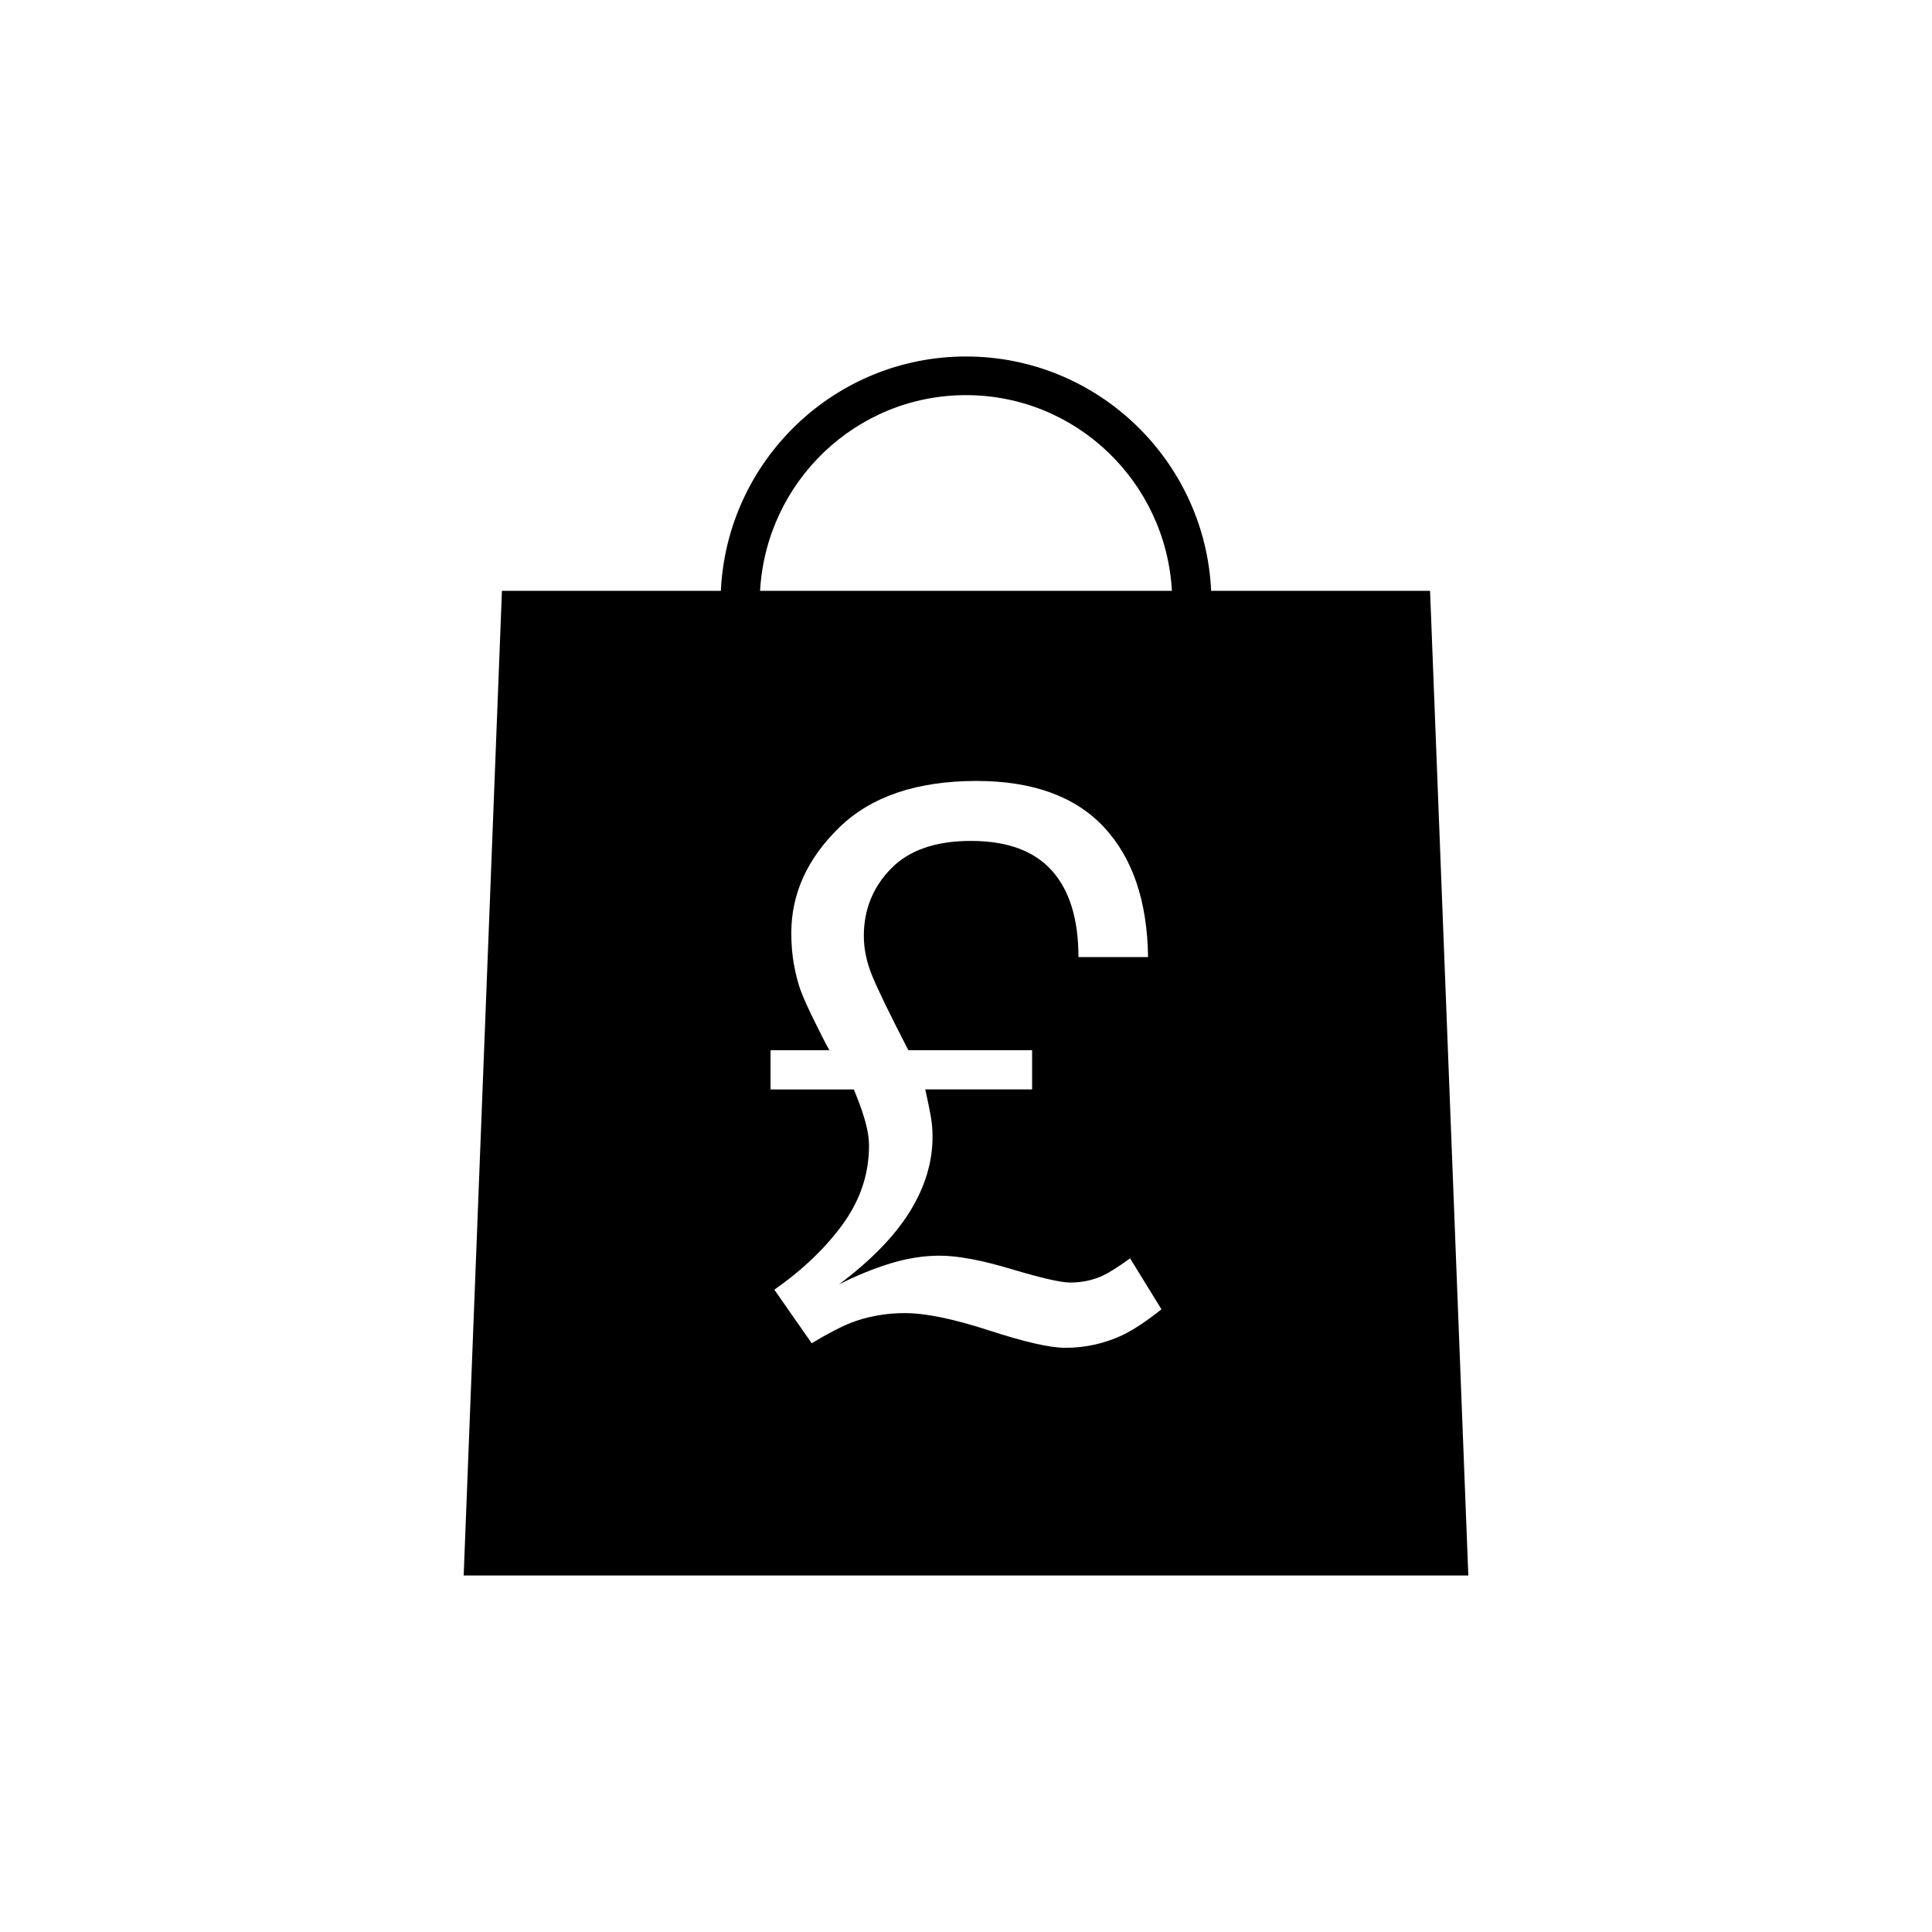
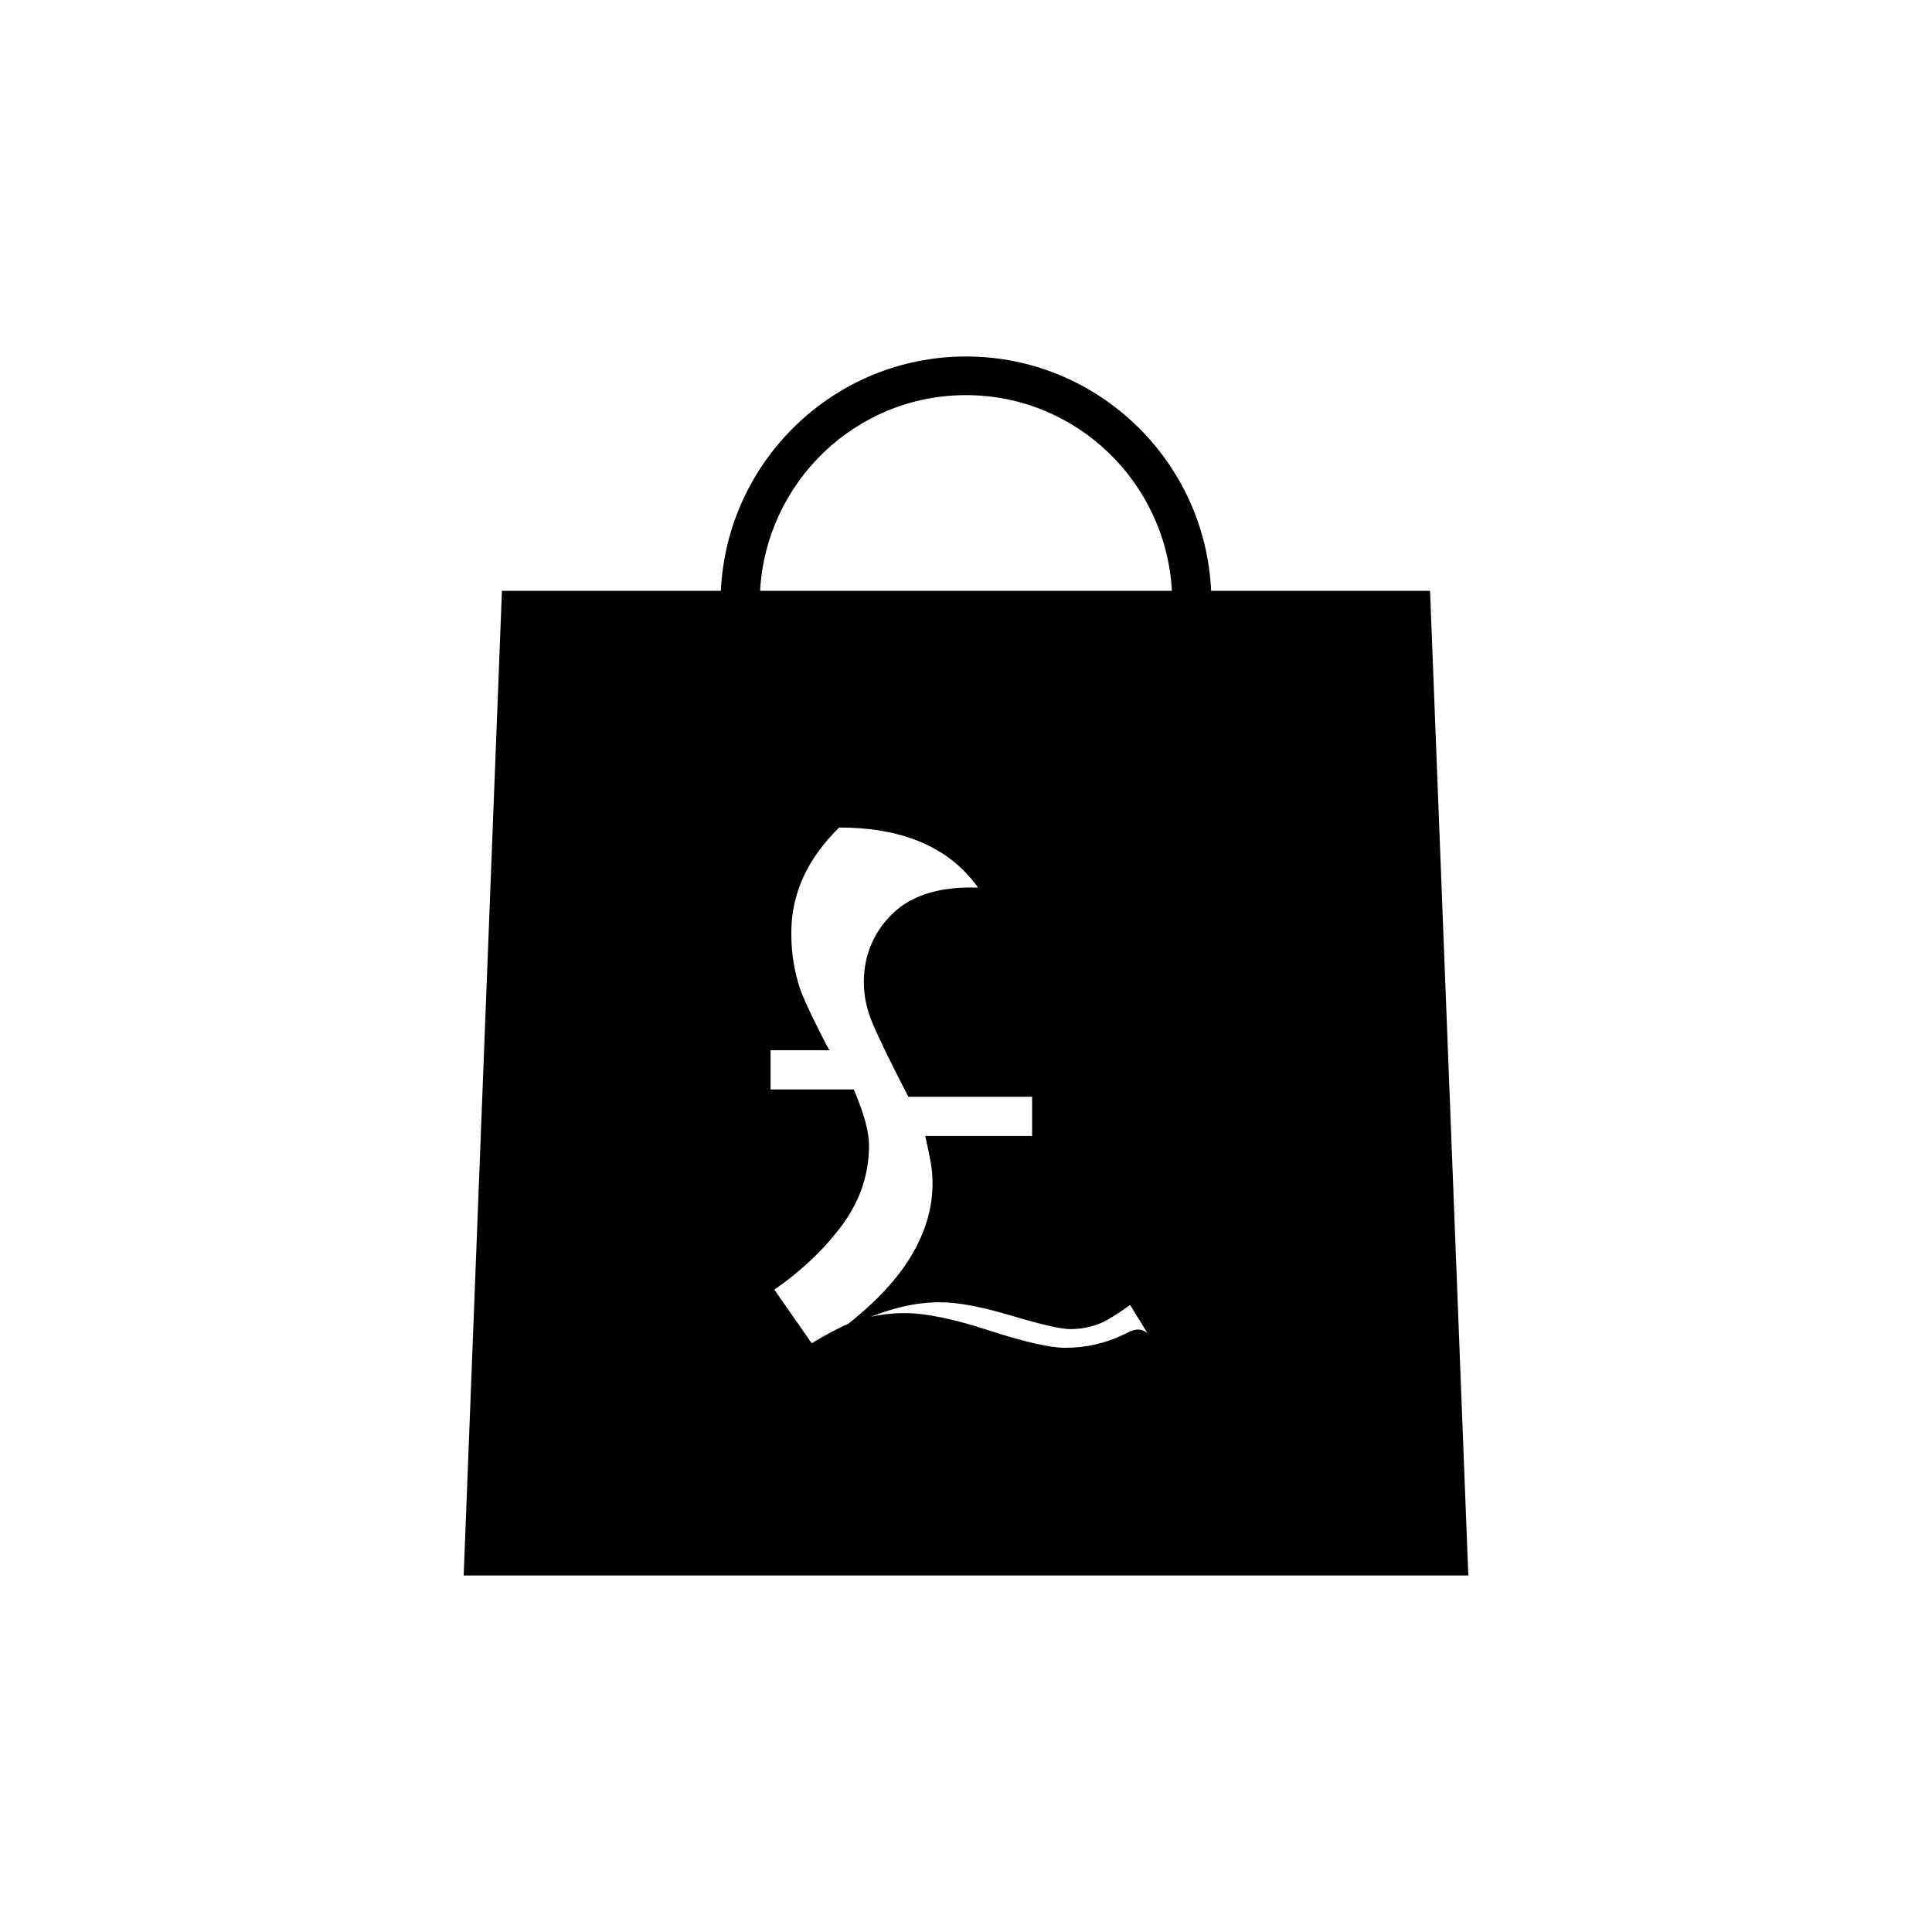
<svg xmlns="http://www.w3.org/2000/svg" version="1.1" id="Layer_1" x="0px" y="0px" width="50px" height="50px" viewBox="0 0 50 50" enable-background="new 0 0 50 50" xml:space="preserve">
-   <path d="M12,40.773h26l-0.99-25.482h-5.666c-0.154-3.37-2.937-6.065-6.344-6.065s-6.188,2.696-6.344,6.065H12.99L12,40.773z   M29.08,34.539c-0.477,0.228-0.979,0.342-1.514,0.342c-0.39,0-1.045-0.149-1.967-0.449c-0.92-0.299-1.646-0.449-2.182-0.449  c-0.495,0-0.963,0.084-1.404,0.254c-0.261,0.104-0.597,0.279-1.006,0.526l-0.967-1.386c0.734-0.515,1.328-1.082,1.777-1.703  s0.673-1.297,0.673-2.025c0-0.208-0.042-0.451-0.128-0.732c-0.051-0.176-0.139-0.416-0.264-0.722h-2.156V27.18h1.533  c0,0.033-0.109-0.172-0.326-0.61c-0.221-0.438-0.364-0.76-0.437-0.961c-0.065-0.188-0.122-0.408-0.167-0.659  c-0.045-0.25-0.066-0.519-0.066-0.805c0-1.015,0.414-1.924,1.24-2.729c0.825-0.803,2.01-1.205,3.551-1.205  c1.451,0,2.549,0.397,3.295,1.19c0.744,0.794,1.127,1.917,1.147,3.368H27.91c0-0.983-0.23-1.729-0.689-2.24  c-0.459-0.51-1.156-0.766-2.095-0.766c-0.909,0-1.601,0.239-2.067,0.717c-0.468,0.479-0.703,1.059-0.703,1.742  c0,0.338,0.072,0.686,0.221,1.044c0.148,0.357,0.457,0.996,0.931,1.913h3.203v1.015h-2.765c0.066,0.299,0.115,0.534,0.144,0.702  c0.029,0.169,0.044,0.345,0.044,0.528c0,0.65-0.193,1.291-0.585,1.928c-0.391,0.633-1.003,1.264-1.836,1.889  c0.449-0.229,0.892-0.408,1.328-0.543c0.435-0.133,0.862-0.201,1.278-0.201c0.468,0,1.088,0.116,1.858,0.348  c0.771,0.23,1.276,0.347,1.517,0.347c0.308,0,0.588-0.06,0.841-0.176c0.155-0.071,0.396-0.222,0.712-0.449l0.811,1.317  C29.691,34.178,29.365,34.396,29.08,34.539z M25,10.226c2.854,0,5.173,2.25,5.329,5.065H19.671  C19.827,12.476,22.146,10.226,25,10.226z" />
+   <path d="M12,40.773h26l-0.99-25.482h-5.666c-0.154-3.37-2.937-6.065-6.344-6.065s-6.188,2.696-6.344,6.065H12.99L12,40.773z   M29.08,34.539c-0.477,0.228-0.979,0.342-1.514,0.342c-0.39,0-1.045-0.149-1.967-0.449c-0.92-0.299-1.646-0.449-2.182-0.449  c-0.495,0-0.963,0.084-1.404,0.254c-0.261,0.104-0.597,0.279-1.006,0.526l-0.967-1.386c0.734-0.515,1.328-1.082,1.777-1.703  s0.673-1.297,0.673-2.025c0-0.208-0.042-0.451-0.128-0.732c-0.051-0.176-0.139-0.416-0.264-0.722h-2.156V27.18h1.533  c0,0.033-0.109-0.172-0.326-0.61c-0.221-0.438-0.364-0.76-0.437-0.961c-0.065-0.188-0.122-0.408-0.167-0.659  c-0.045-0.25-0.066-0.519-0.066-0.805c0-1.015,0.414-1.924,1.24-2.729c1.451,0,2.549,0.397,3.295,1.19c0.744,0.794,1.127,1.917,1.147,3.368H27.91c0-0.983-0.23-1.729-0.689-2.24  c-0.459-0.51-1.156-0.766-2.095-0.766c-0.909,0-1.601,0.239-2.067,0.717c-0.468,0.479-0.703,1.059-0.703,1.742  c0,0.338,0.072,0.686,0.221,1.044c0.148,0.357,0.457,0.996,0.931,1.913h3.203v1.015h-2.765c0.066,0.299,0.115,0.534,0.144,0.702  c0.029,0.169,0.044,0.345,0.044,0.528c0,0.65-0.193,1.291-0.585,1.928c-0.391,0.633-1.003,1.264-1.836,1.889  c0.449-0.229,0.892-0.408,1.328-0.543c0.435-0.133,0.862-0.201,1.278-0.201c0.468,0,1.088,0.116,1.858,0.348  c0.771,0.23,1.276,0.347,1.517,0.347c0.308,0,0.588-0.06,0.841-0.176c0.155-0.071,0.396-0.222,0.712-0.449l0.811,1.317  C29.691,34.178,29.365,34.396,29.08,34.539z M25,10.226c2.854,0,5.173,2.25,5.329,5.065H19.671  C19.827,12.476,22.146,10.226,25,10.226z" />
</svg>